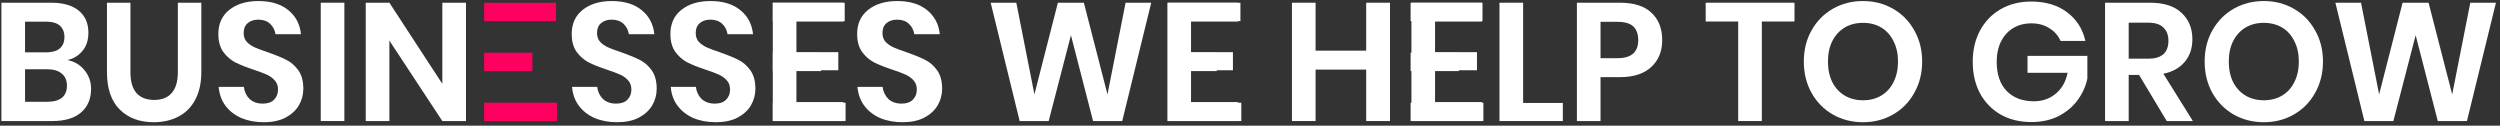
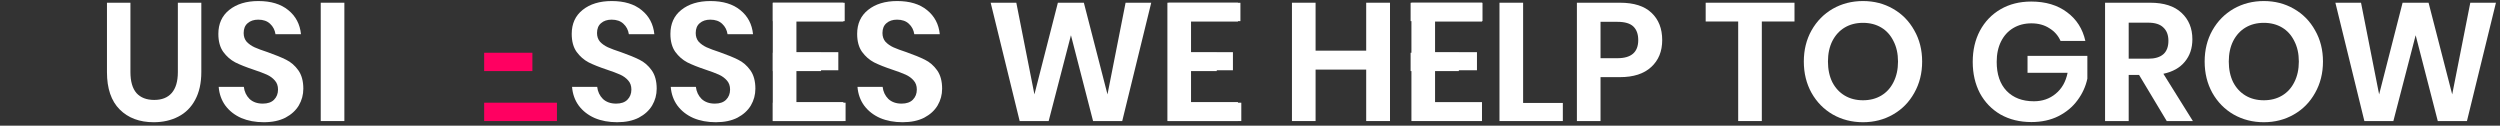
<svg xmlns="http://www.w3.org/2000/svg" width="537" height="27" viewBox="0 0 537 27" fill="none">
  <rect x="0" y="0" width="537" height="27" fill="#333333" stroke="none" />
-   <path d="M14.488 12.897C16.024 13.209 17.248 13.941 18.16 15.093C19.096 16.221 19.564 17.553 19.564 19.089C19.564 21.225 18.844 22.917 17.404 24.165C15.988 25.389 13.924 26.001 11.212 26.001H0.304V0.585H10.996C13.564 0.585 15.532 1.149 16.9 2.277C18.292 3.405 18.988 4.989 18.988 7.029C18.988 8.613 18.568 9.909 17.728 10.917C16.912 11.925 15.832 12.585 14.488 12.897ZM5.38 11.241H9.952C11.224 11.241 12.184 10.965 12.832 10.413C13.504 9.837 13.84 9.021 13.84 7.965C13.84 6.909 13.516 6.093 12.868 5.517C12.22 4.941 11.224 4.653 9.88 4.653H5.38V11.241ZM10.204 21.861C11.548 21.861 12.58 21.573 13.3 20.997C14.02 20.397 14.38 19.533 14.38 18.405C14.38 17.277 14.008 16.413 13.264 15.813C12.544 15.189 11.512 14.877 10.168 14.877H5.38V21.861H10.204Z" fill="white" />
  <path d="M28.016 0.585V15.489C28.016 17.481 28.448 18.981 29.312 19.989C30.2 20.973 31.472 21.465 33.128 21.465C34.76 21.465 36.008 20.973 36.872 19.989C37.76 18.981 38.204 17.481 38.204 15.489V0.585H43.244V15.489C43.244 17.841 42.8 19.833 41.912 21.465C41.048 23.073 39.836 24.273 38.276 25.065C36.74 25.857 34.988 26.253 33.02 26.253C29.972 26.253 27.536 25.341 25.712 23.517C23.888 21.693 22.976 19.017 22.976 15.489V0.585H28.016Z" fill="white" />
  <path d="M65.155 19.053C65.155 20.349 64.831 21.549 64.183 22.653C63.535 23.733 62.575 24.609 61.303 25.281C60.031 25.929 58.483 26.253 56.659 26.253C54.859 26.253 53.251 25.953 51.835 25.353C50.419 24.729 49.279 23.841 48.415 22.689C47.575 21.537 47.095 20.193 46.975 18.657H52.375C52.495 19.689 52.903 20.553 53.599 21.249C54.319 21.921 55.267 22.257 56.443 22.257C57.499 22.257 58.303 21.981 58.855 21.429C59.431 20.853 59.719 20.121 59.719 19.233C59.719 18.441 59.491 17.793 59.035 17.289C58.579 16.761 58.003 16.341 57.307 16.029C56.611 15.717 55.651 15.357 54.427 14.949C52.843 14.421 51.547 13.905 50.539 13.401C49.531 12.873 48.667 12.117 47.947 11.133C47.251 10.149 46.903 8.865 46.903 7.281C46.903 5.097 47.683 3.381 49.243 2.133C50.827 0.861 52.915 0.225 55.507 0.225C58.195 0.225 60.331 0.873 61.915 2.169C63.523 3.465 64.435 5.193 64.651 7.353H59.179C59.035 6.441 58.651 5.697 58.027 5.121C57.403 4.521 56.551 4.221 55.471 4.221C54.535 4.221 53.779 4.473 53.203 4.977C52.627 5.457 52.339 6.165 52.339 7.101C52.339 7.845 52.555 8.469 52.987 8.973C53.443 9.453 54.007 9.849 54.679 10.161C55.375 10.473 56.311 10.821 57.487 11.205C59.119 11.781 60.439 12.321 61.447 12.825C62.479 13.329 63.355 14.085 64.075 15.093C64.795 16.101 65.155 17.421 65.155 19.053Z" fill="white" />
  <path d="M73.97 0.585V26.001H68.894V0.585H73.97Z" fill="white" />
-   <path d="M100.09 26.001H95.014L83.638 8.721V26.001H78.562V0.585H83.638L95.014 18.009V0.585H100.09V26.001Z" fill="white" />
  <path d="M141.057 19.053C141.057 20.349 140.733 21.549 140.085 22.653C139.437 23.733 138.477 24.609 137.205 25.281C135.933 25.929 134.385 26.253 132.561 26.253C130.761 26.253 129.153 25.953 127.737 25.353C126.321 24.729 125.181 23.841 124.317 22.689C123.477 21.537 122.997 20.193 122.877 18.657H128.277C128.397 19.689 128.805 20.553 129.501 21.249C130.221 21.921 131.169 22.257 132.345 22.257C133.401 22.257 134.205 21.981 134.757 21.429C135.333 20.853 135.621 20.121 135.621 19.233C135.621 18.441 135.393 17.793 134.937 17.289C134.481 16.761 133.905 16.341 133.209 16.029C132.513 15.717 131.553 15.357 130.329 14.949C128.745 14.421 127.449 13.905 126.441 13.401C125.433 12.873 124.569 12.117 123.849 11.133C123.153 10.149 122.805 8.865 122.805 7.281C122.805 5.097 123.585 3.381 125.145 2.133C126.729 0.861 128.817 0.225 131.409 0.225C134.097 0.225 136.233 0.873 137.817 2.169C139.425 3.465 140.337 5.193 140.553 7.353H135.081C134.937 6.441 134.553 5.697 133.929 5.121C133.305 4.521 132.453 4.221 131.373 4.221C130.437 4.221 129.681 4.473 129.105 4.977C128.529 5.457 128.241 6.165 128.241 7.101C128.241 7.845 128.457 8.469 128.889 8.973C129.345 9.453 129.909 9.849 130.581 10.161C131.277 10.473 132.213 10.821 133.389 11.205C135.021 11.781 136.341 12.321 137.349 12.825C138.381 13.329 139.257 14.085 139.977 15.093C140.697 16.101 141.057 17.421 141.057 19.053Z" fill="white" />
  <path d="M162.256 19.053C162.256 20.349 161.932 21.549 161.284 22.653C160.636 23.733 159.676 24.609 158.404 25.281C157.132 25.929 155.584 26.253 153.76 26.253C151.96 26.253 150.352 25.953 148.936 25.353C147.52 24.729 146.38 23.841 145.516 22.689C144.676 21.537 144.196 20.193 144.076 18.657H149.476C149.596 19.689 150.004 20.553 150.7 21.249C151.42 21.921 152.368 22.257 153.544 22.257C154.6 22.257 155.404 21.981 155.956 21.429C156.532 20.853 156.82 20.121 156.82 19.233C156.82 18.441 156.592 17.793 156.136 17.289C155.68 16.761 155.104 16.341 154.408 16.029C153.712 15.717 152.752 15.357 151.528 14.949C149.944 14.421 148.648 13.905 147.64 13.401C146.632 12.873 145.768 12.117 145.048 11.133C144.352 10.149 144.004 8.865 144.004 7.281C144.004 5.097 144.784 3.381 146.344 2.133C147.928 0.861 150.016 0.225 152.608 0.225C155.296 0.225 157.432 0.873 159.016 2.169C160.624 3.465 161.536 5.193 161.752 7.353H156.28C156.136 6.441 155.752 5.697 155.128 5.121C154.504 4.521 153.652 4.221 152.572 4.221C151.636 4.221 150.88 4.473 150.304 4.977C149.728 5.457 149.44 6.165 149.44 7.101C149.44 7.845 149.656 8.469 150.088 8.973C150.544 9.453 151.108 9.849 151.78 10.161C152.476 10.473 153.412 10.821 154.588 11.205C156.22 11.781 157.54 12.321 158.548 12.825C159.58 13.329 160.456 14.085 161.176 15.093C161.896 16.101 162.256 17.421 162.256 19.053Z" fill="white" />
  <path d="M171.071 4.617V11.205H180.071V15.093H171.071V21.933H181.151V26.001H165.995V0.585H181.151V4.617H171.071Z" fill="white" />
  <path d="M202.369 19.053C202.369 20.349 202.045 21.549 201.397 22.653C200.749 23.733 199.789 24.609 198.517 25.281C197.245 25.929 195.697 26.253 193.873 26.253C192.073 26.253 190.465 25.953 189.049 25.353C187.633 24.729 186.493 23.841 185.629 22.689C184.789 21.537 184.309 20.193 184.189 18.657H189.589C189.709 19.689 190.117 20.553 190.813 21.249C191.533 21.921 192.481 22.257 193.657 22.257C194.713 22.257 195.517 21.981 196.069 21.429C196.645 20.853 196.933 20.121 196.933 19.233C196.933 18.441 196.705 17.793 196.249 17.289C195.793 16.761 195.217 16.341 194.521 16.029C193.825 15.717 192.865 15.357 191.641 14.949C190.057 14.421 188.761 13.905 187.753 13.401C186.745 12.873 185.881 12.117 185.161 11.133C184.465 10.149 184.117 8.865 184.117 7.281C184.117 5.097 184.897 3.381 186.457 2.133C188.041 0.861 190.129 0.225 192.721 0.225C195.409 0.225 197.545 0.873 199.129 2.169C200.737 3.465 201.649 5.193 201.865 7.353H196.393C196.249 6.441 195.865 5.697 195.241 5.121C194.617 4.521 193.765 4.221 192.685 4.221C191.749 4.221 190.993 4.473 190.417 4.977C189.841 5.457 189.553 6.165 189.553 7.101C189.553 7.845 189.769 8.469 190.201 8.973C190.657 9.453 191.221 9.849 191.893 10.161C192.589 10.473 193.525 10.821 194.701 11.205C196.333 11.781 197.653 12.321 198.661 12.825C199.693 13.329 200.569 14.085 201.289 15.093C202.009 16.101 202.369 17.421 202.369 19.053Z" fill="white" />
  <path d="M247.284 0.585L241.056 26.001H234.792L230.04 7.569L225.252 26.001H219.024L212.796 0.585H218.304L222.192 20.277L227.232 0.585H232.812L237.888 20.277L241.776 0.585H247.284Z" fill="white" />
  <path d="M255.833 4.617V11.205H264.833V15.093H255.833V21.933H265.913V26.001H250.757V0.585H265.913V4.617H255.833Z" fill="white" />
  <path d="M298.571 0.585V26.001H293.459V14.949H282.587V26.001H277.511V0.585H282.587V10.881H293.459V0.585H298.571Z" fill="white" />
  <path d="M308.251 4.617V11.205H317.251V15.093H308.251V21.933H318.331V26.001H303.175V0.585H318.331V4.617H308.251Z" fill="white" />
  <path d="M327.165 22.113H335.697V26.001H322.089V0.585H327.165V22.113Z" fill="white" />
  <path d="M343.794 16.569V26.001H338.718V0.585H347.97C350.97 0.585 353.226 1.305 354.738 2.745C356.274 4.185 357.042 6.141 357.042 8.613C357.042 11.037 356.25 12.969 354.666 14.409C353.106 15.849 350.874 16.569 347.97 16.569H343.794ZM347.43 12.501C350.406 12.501 351.894 11.205 351.894 8.613C351.894 7.341 351.546 6.369 350.85 5.697C350.154 5.025 349.014 4.689 347.43 4.689H343.794V12.501H347.43Z" fill="white" />
  <path d="M385.459 0.585V4.617H378.439V26.001H373.363V4.617H366.379V0.585H385.459Z" fill="white" />
  <path d="M400.169 0.225C402.545 0.225 404.693 0.777 406.613 1.881C408.557 2.985 410.081 4.533 411.185 6.525C412.313 8.493 412.877 10.725 412.877 13.221C412.877 15.717 412.313 17.961 411.185 19.953C410.081 21.945 408.557 23.493 406.613 24.597C404.693 25.701 402.545 26.253 400.169 26.253C397.793 26.253 395.633 25.701 393.689 24.597C391.769 23.493 390.245 21.945 389.117 19.953C388.013 17.961 387.461 15.717 387.461 13.221C387.461 10.725 388.013 8.493 389.117 6.525C390.245 4.533 391.769 2.985 393.689 1.881C395.633 0.777 397.793 0.225 400.169 0.225ZM400.169 4.905C398.681 4.905 397.373 5.241 396.245 5.913C395.117 6.585 394.229 7.557 393.581 8.829C392.957 10.077 392.645 11.541 392.645 13.221C392.645 14.901 392.957 16.377 393.581 17.649C394.229 18.897 395.117 19.857 396.245 20.529C397.373 21.201 398.681 21.537 400.169 21.537C401.657 21.537 402.965 21.201 404.093 20.529C405.221 19.857 406.097 18.897 406.721 17.649C407.369 16.377 407.693 14.901 407.693 13.221C407.693 11.541 407.369 10.077 406.721 8.829C406.097 7.557 405.221 6.585 404.093 5.913C402.965 5.241 401.657 4.905 400.169 4.905Z" fill="white" />
  <path d="M436.306 0.333C439.402 0.333 441.97 1.101 444.01 2.637C446.05 4.149 447.358 6.201 447.934 8.793H442.606C442.102 7.641 441.298 6.729 440.194 6.057C439.114 5.361 437.83 5.013 436.342 5.013C434.878 5.013 433.582 5.349 432.454 6.021C431.326 6.693 430.45 7.653 429.826 8.901C429.202 10.149 428.89 11.613 428.89 13.293C428.89 15.957 429.598 18.033 431.014 19.521C432.454 21.009 434.41 21.753 436.882 21.753C438.706 21.753 440.266 21.213 441.562 20.133C442.882 19.053 443.734 17.553 444.118 15.633H435.514V11.997H448.366V16.893C448.006 18.573 447.298 20.121 446.242 21.537C445.21 22.953 443.842 24.093 442.138 24.957C440.458 25.797 438.526 26.217 436.342 26.217C433.846 26.217 431.638 25.677 429.718 24.597C427.822 23.493 426.346 21.969 425.29 20.025C424.258 18.057 423.742 15.813 423.742 13.293C423.742 10.773 424.258 8.541 425.29 6.597C426.346 4.629 427.822 3.093 429.718 1.989C431.614 0.885 433.81 0.333 436.306 0.333Z" fill="white" />
  <path d="M465.415 26.001L459.475 16.101H457.243V26.001H452.167V0.585H461.851C464.803 0.585 467.047 1.305 468.583 2.745C470.143 4.185 470.923 6.081 470.923 8.433C470.923 10.353 470.383 11.961 469.303 13.257C468.247 14.553 466.711 15.417 464.695 15.849L471.031 26.001H465.415ZM457.243 12.609H461.419C464.323 12.609 465.775 11.325 465.775 8.757C465.775 7.533 465.415 6.585 464.695 5.913C463.999 5.217 462.907 4.869 461.419 4.869H457.243V12.609Z" fill="white" />
  <path d="M486.267 0.225C488.643 0.225 490.791 0.777 492.711 1.881C494.655 2.985 496.179 4.533 497.283 6.525C498.411 8.493 498.975 10.725 498.975 13.221C498.975 15.717 498.411 17.961 497.283 19.953C496.179 21.945 494.655 23.493 492.711 24.597C490.791 25.701 488.643 26.253 486.267 26.253C483.891 26.253 481.731 25.701 479.787 24.597C477.867 23.493 476.343 21.945 475.215 19.953C474.111 17.961 473.559 15.717 473.559 13.221C473.559 10.725 474.111 8.493 475.215 6.525C476.343 4.533 477.867 2.985 479.787 1.881C481.731 0.777 483.891 0.225 486.267 0.225ZM486.267 4.905C484.779 4.905 483.471 5.241 482.343 5.913C481.215 6.585 480.327 7.557 479.679 8.829C479.055 10.077 478.743 11.541 478.743 13.221C478.743 14.901 479.055 16.377 479.679 17.649C480.327 18.897 481.215 19.857 482.343 20.529C483.471 21.201 484.779 21.537 486.267 21.537C487.755 21.537 489.063 21.201 490.191 20.529C491.319 19.857 492.195 18.897 492.819 17.649C493.467 16.377 493.791 14.901 493.791 13.221C493.791 11.541 493.467 10.077 492.819 8.829C492.195 7.557 491.319 6.585 490.191 5.913C489.063 5.241 487.755 4.905 486.267 4.905Z" fill="white" />
  <path d="M536.128 0.585L529.9 26.001H523.636L518.884 7.569L514.096 26.001H507.868L501.64 0.585H507.148L511.036 20.277L516.076 0.585H521.656L526.732 20.277L530.62 0.585H536.128Z" fill="white" />
  <path d="M114.358 11.33H104V15.27H114.358V11.33Z" fill="#FF0061" />
-   <path d="M119.442 0.6H104V4.54H119.442V0.6Z" fill="#FF0061" />
  <path d="M119.631 22.06H104V26H119.631V22.06Z" fill="#FF0061" />
  <path d="M176.358 11.33H166V15.27H176.358V11.33Z" fill="white" />
  <path d="M181.442 0.6H166V4.54H181.442V0.6Z" fill="white" />
  <path d="M181.631 22.06H166V26H181.631V22.06Z" fill="white" />
  <path d="M261.358 11.33H251V15.27H261.358V11.33Z" fill="white" />
  <path d="M266.442 0.6H251V4.54H266.442V0.6Z" fill="white" />
  <path d="M266.631 22.06H251V26H266.631V22.06Z" fill="white" />
  <path d="M313.358 11.33H303V15.27H313.358V11.33Z" fill="white" />
  <path d="M318.442 0.6H303V4.54H318.442V0.6Z" fill="white" />
-   <path d="M318.631 22.06H303V26H318.631V22.06Z" fill="white" />
</svg>